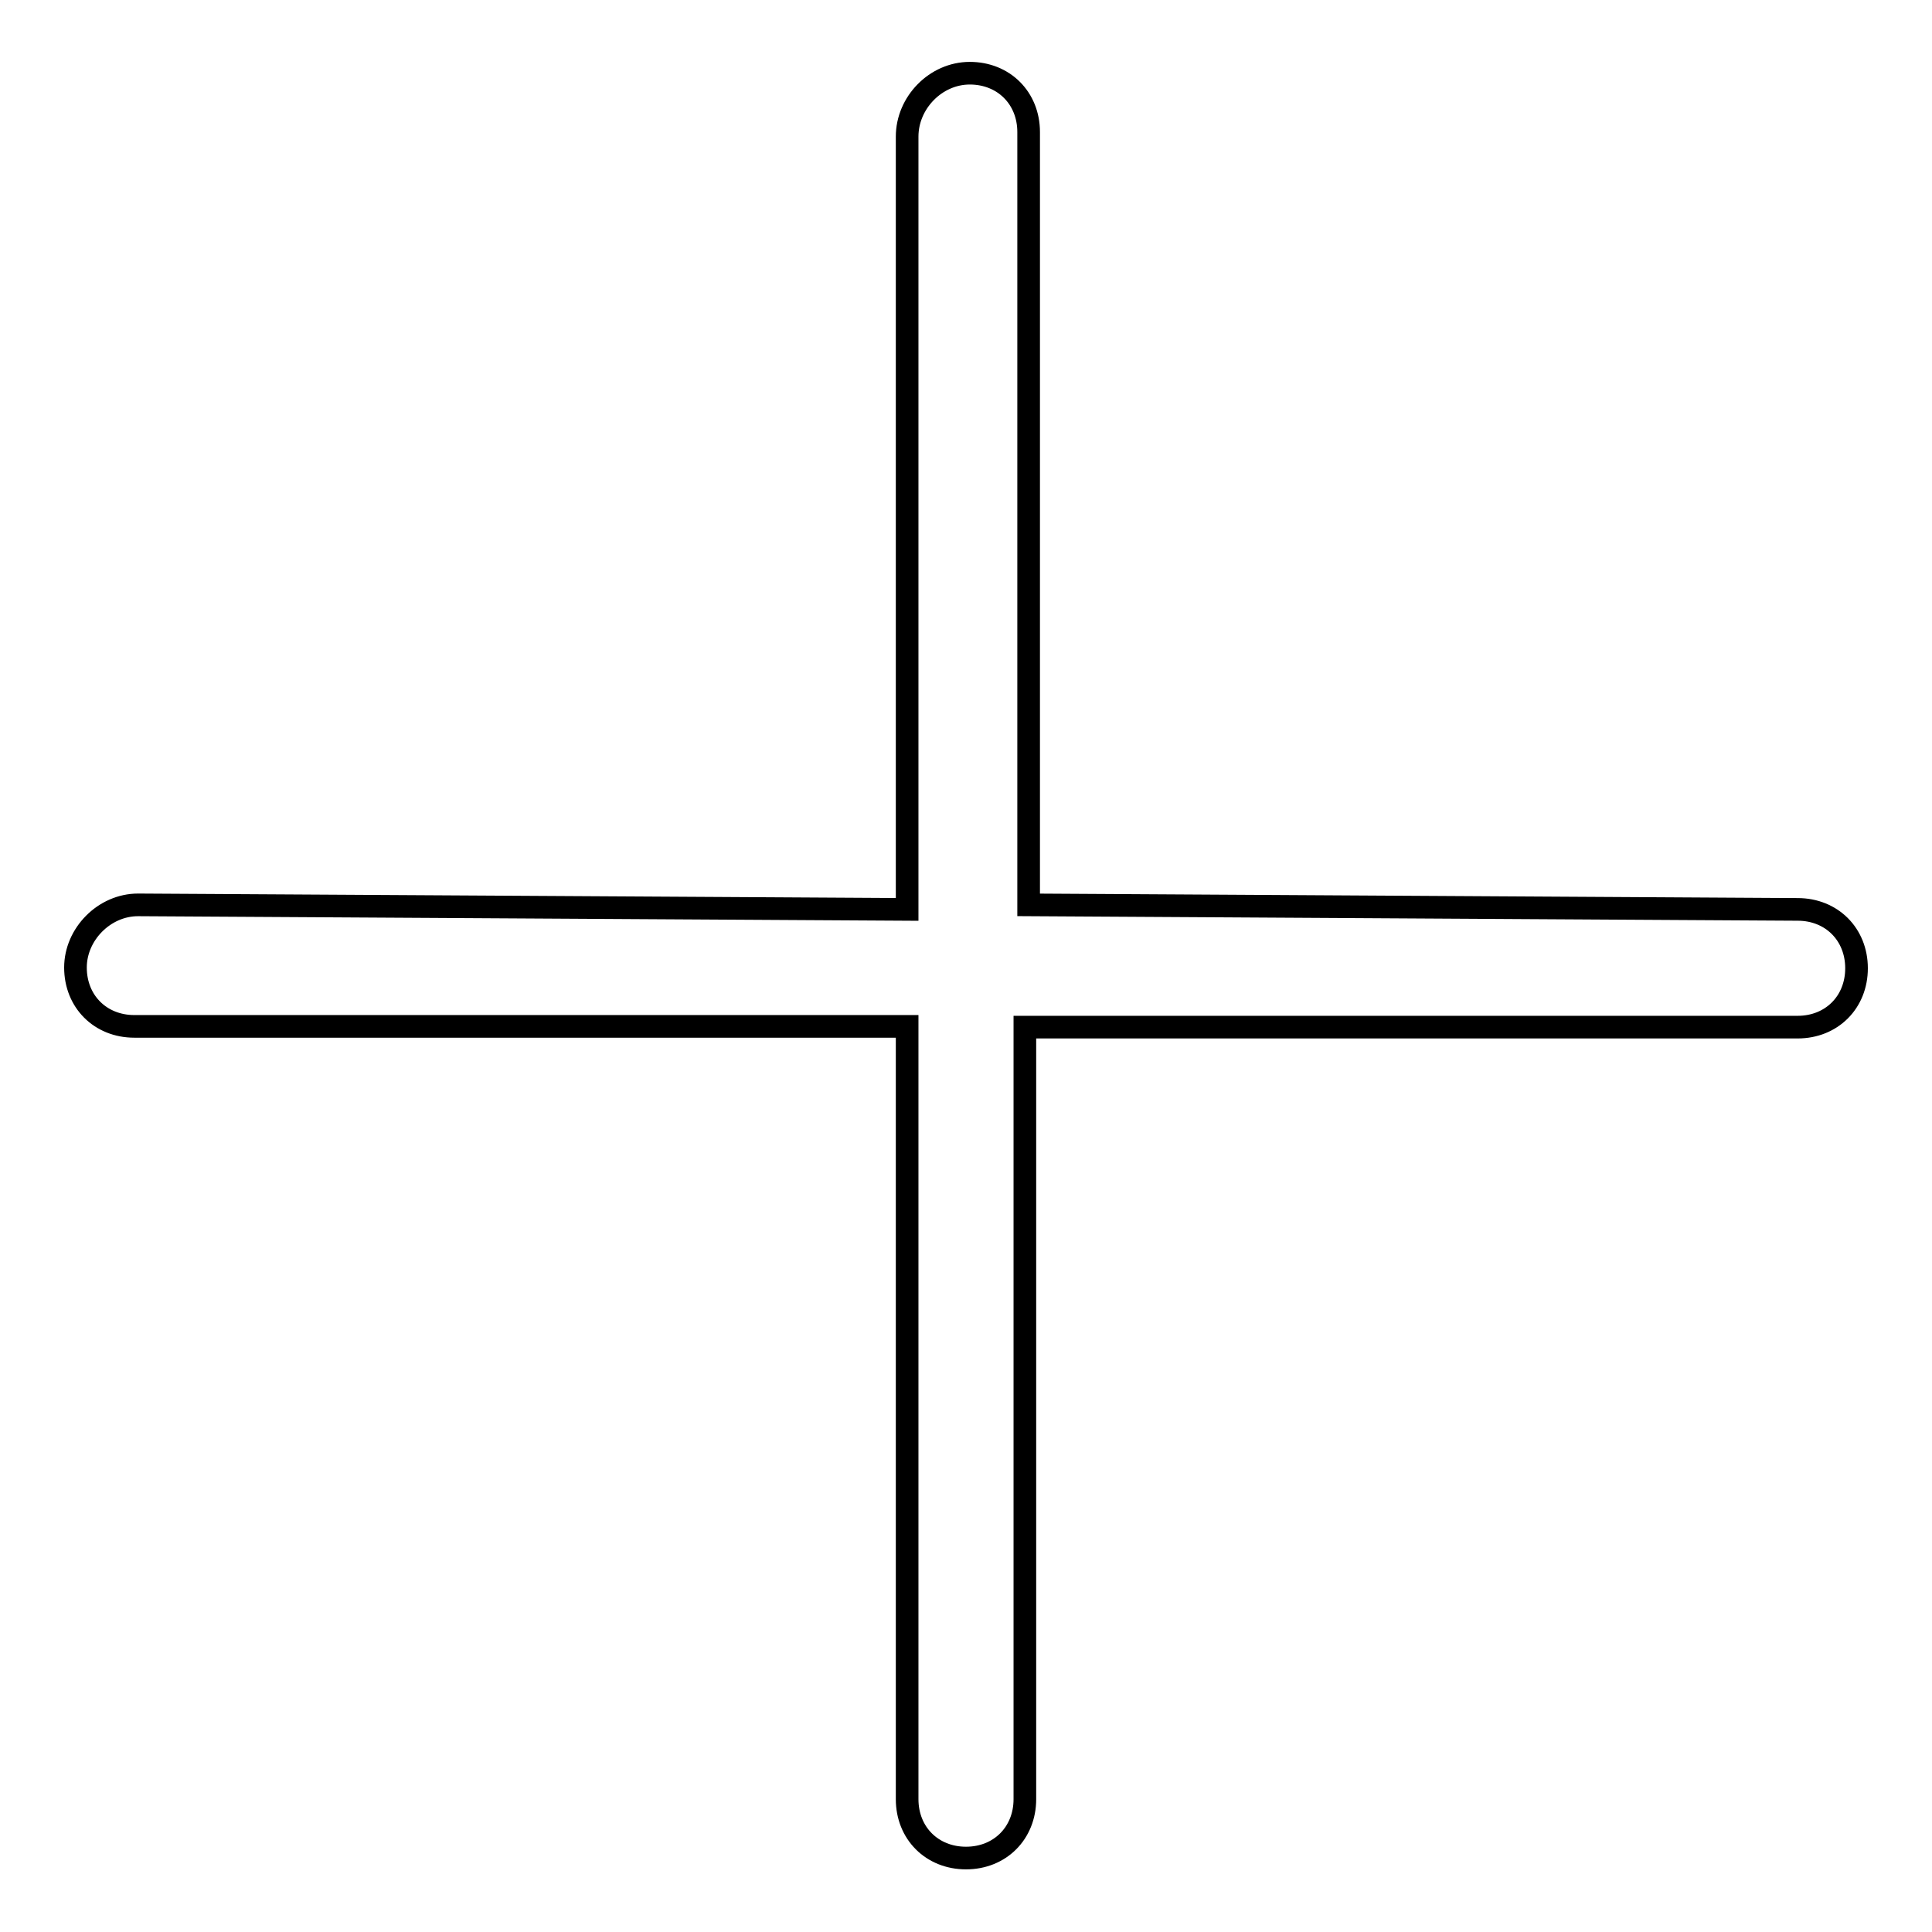
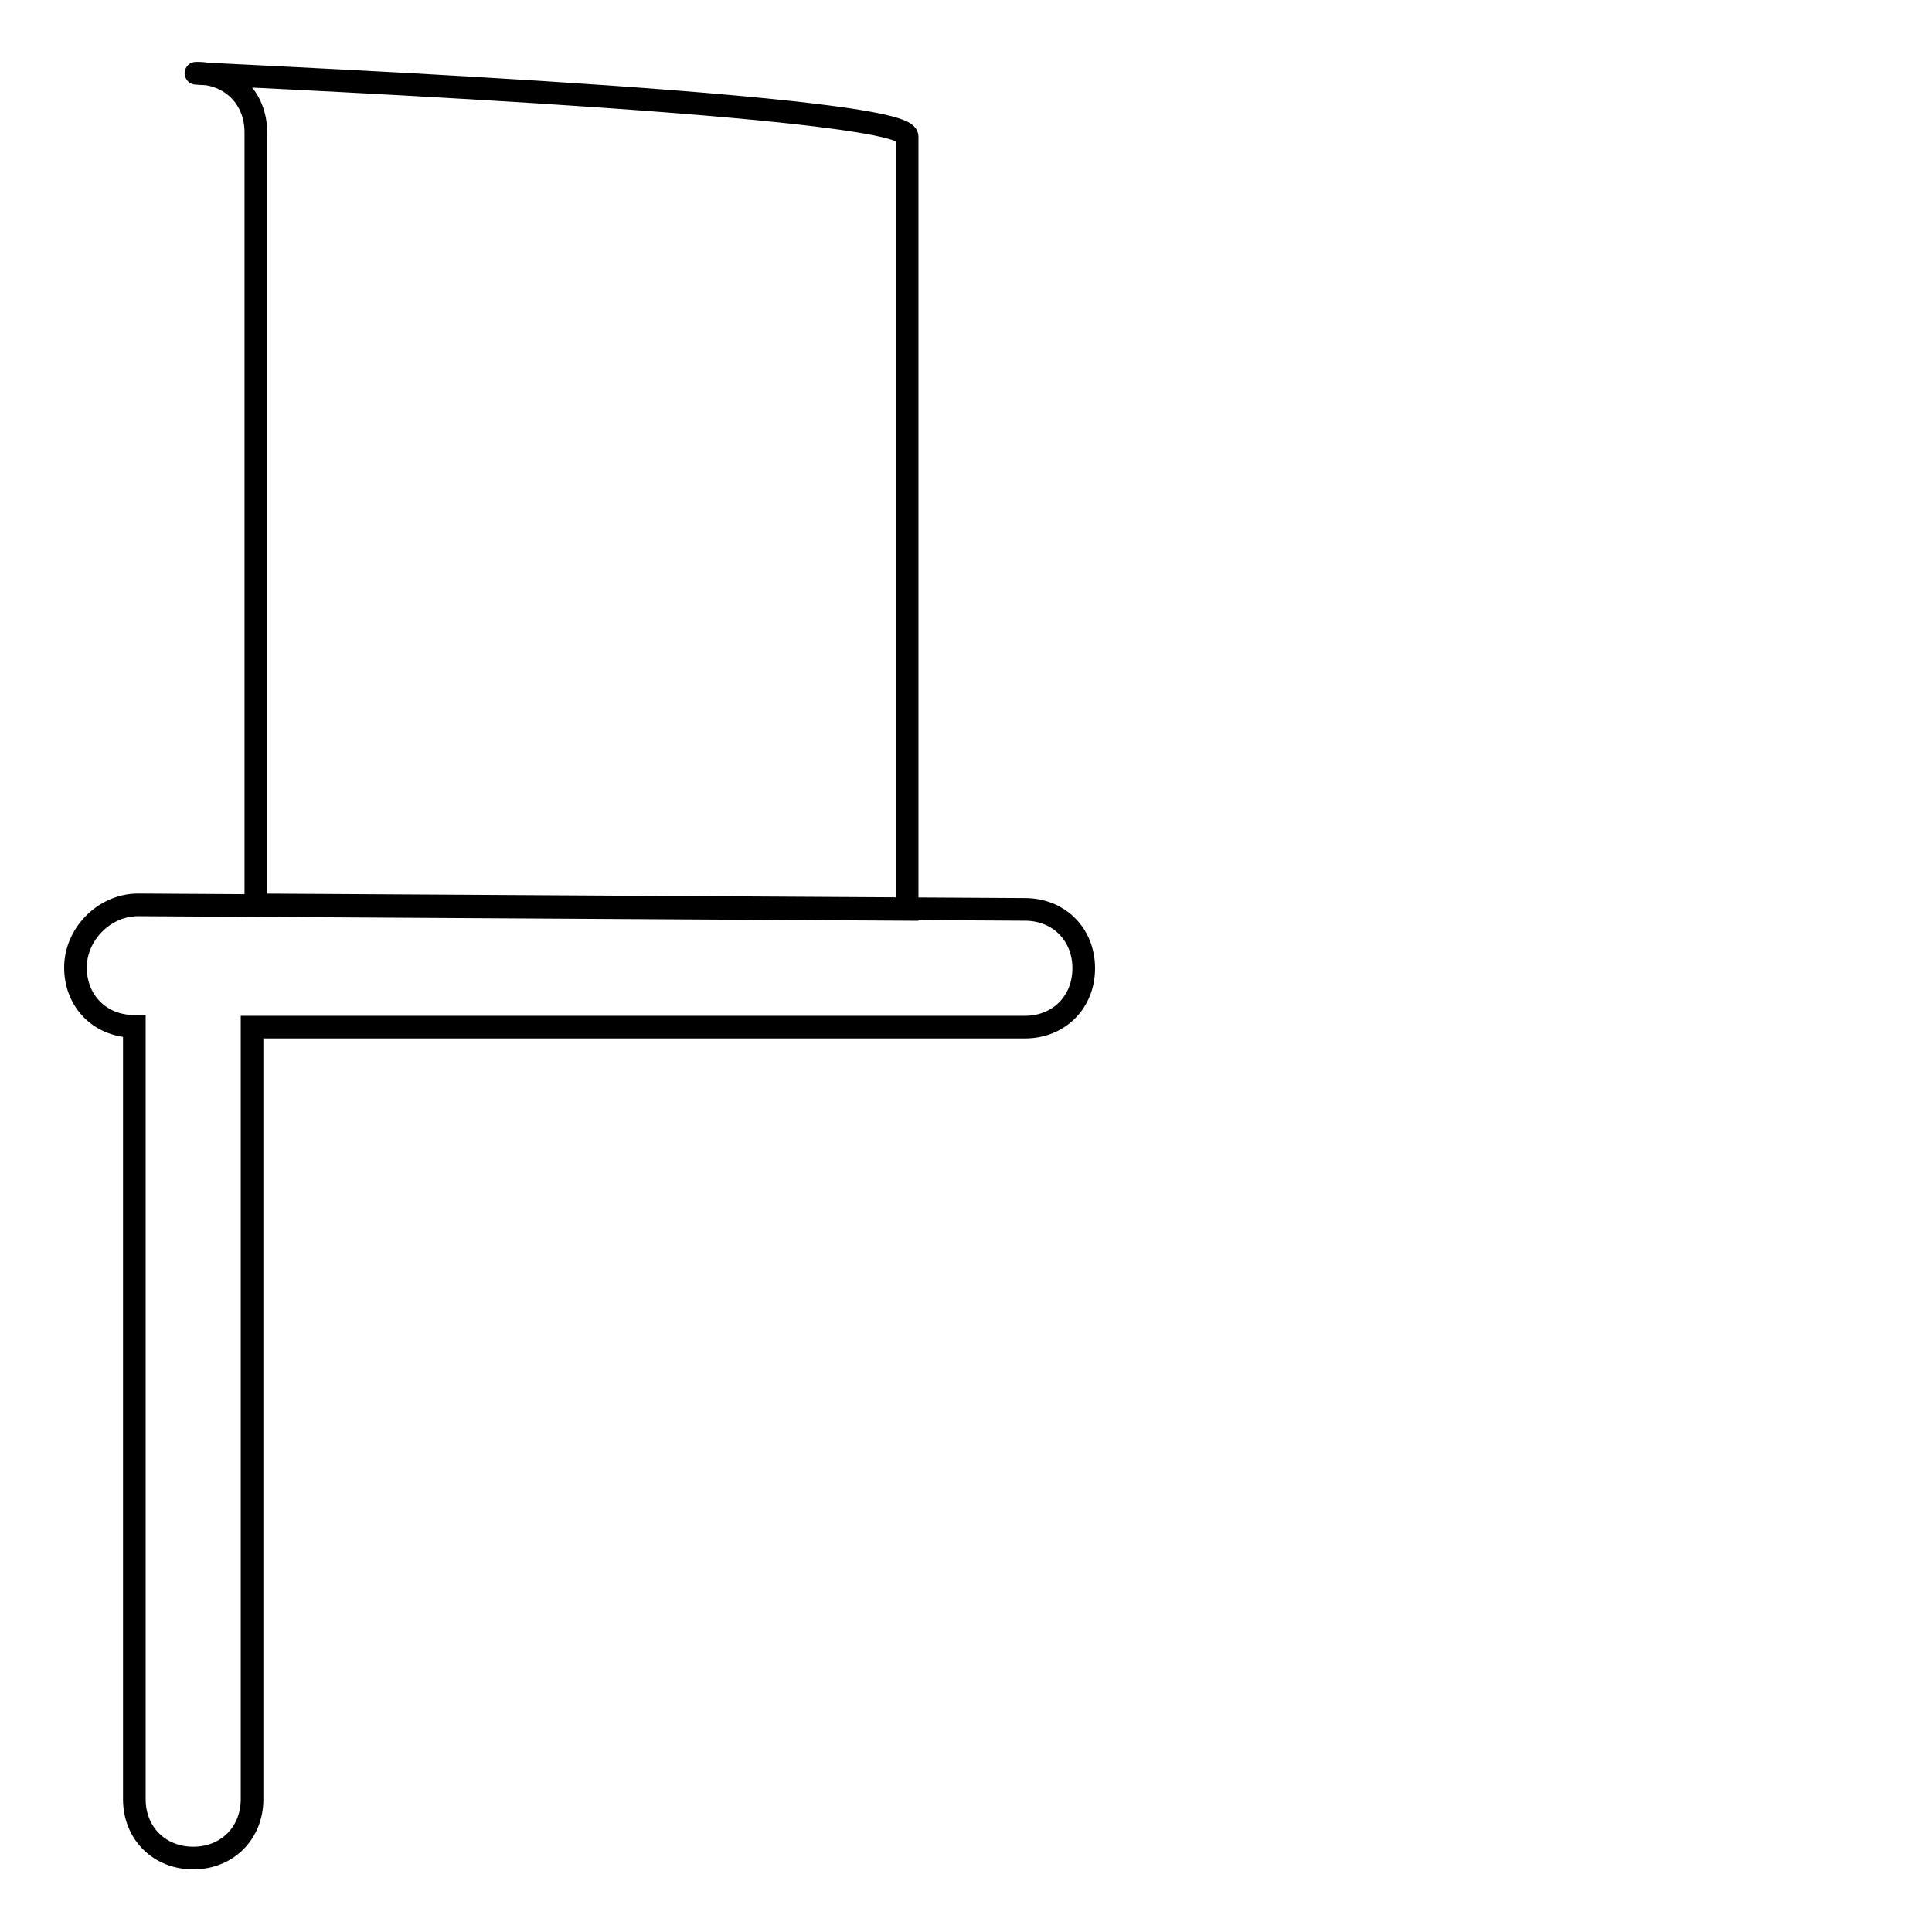
<svg xmlns="http://www.w3.org/2000/svg" version="1.1" x="0px" y="0px" viewBox="0 0 256 256" enable-background="new 0 0 256 256" xml:space="preserve">
  <g>
-     <path stroke-width="3" fill-opacity="0" stroke="#000000" d="M120.2,18.1v102.4l-101.9-0.6c-4.5,0-8.3,3.9-8.3,8.3c0,4.5,3.3,7.8,7.8,7.8h102.4v102.4 c0,4.5,3.3,7.8,7.8,7.8c4.5,0,7.8-3.3,7.8-7.8V136.1h102.4c4.5,0,7.8-3.3,7.8-7.8c0-4.5-3.3-7.8-7.8-7.8l-101.9-0.6V17.5 c0-4.5-3.3-7.8-7.8-7.8S120.2,13.6,120.2,18.1z" />
+     <path stroke-width="3" fill-opacity="0" stroke="#000000" d="M120.2,18.1v102.4l-101.9-0.6c-4.5,0-8.3,3.9-8.3,8.3c0,4.5,3.3,7.8,7.8,7.8v102.4 c0,4.5,3.3,7.8,7.8,7.8c4.5,0,7.8-3.3,7.8-7.8V136.1h102.4c4.5,0,7.8-3.3,7.8-7.8c0-4.5-3.3-7.8-7.8-7.8l-101.9-0.6V17.5 c0-4.5-3.3-7.8-7.8-7.8S120.2,13.6,120.2,18.1z" />
  </g>
</svg>